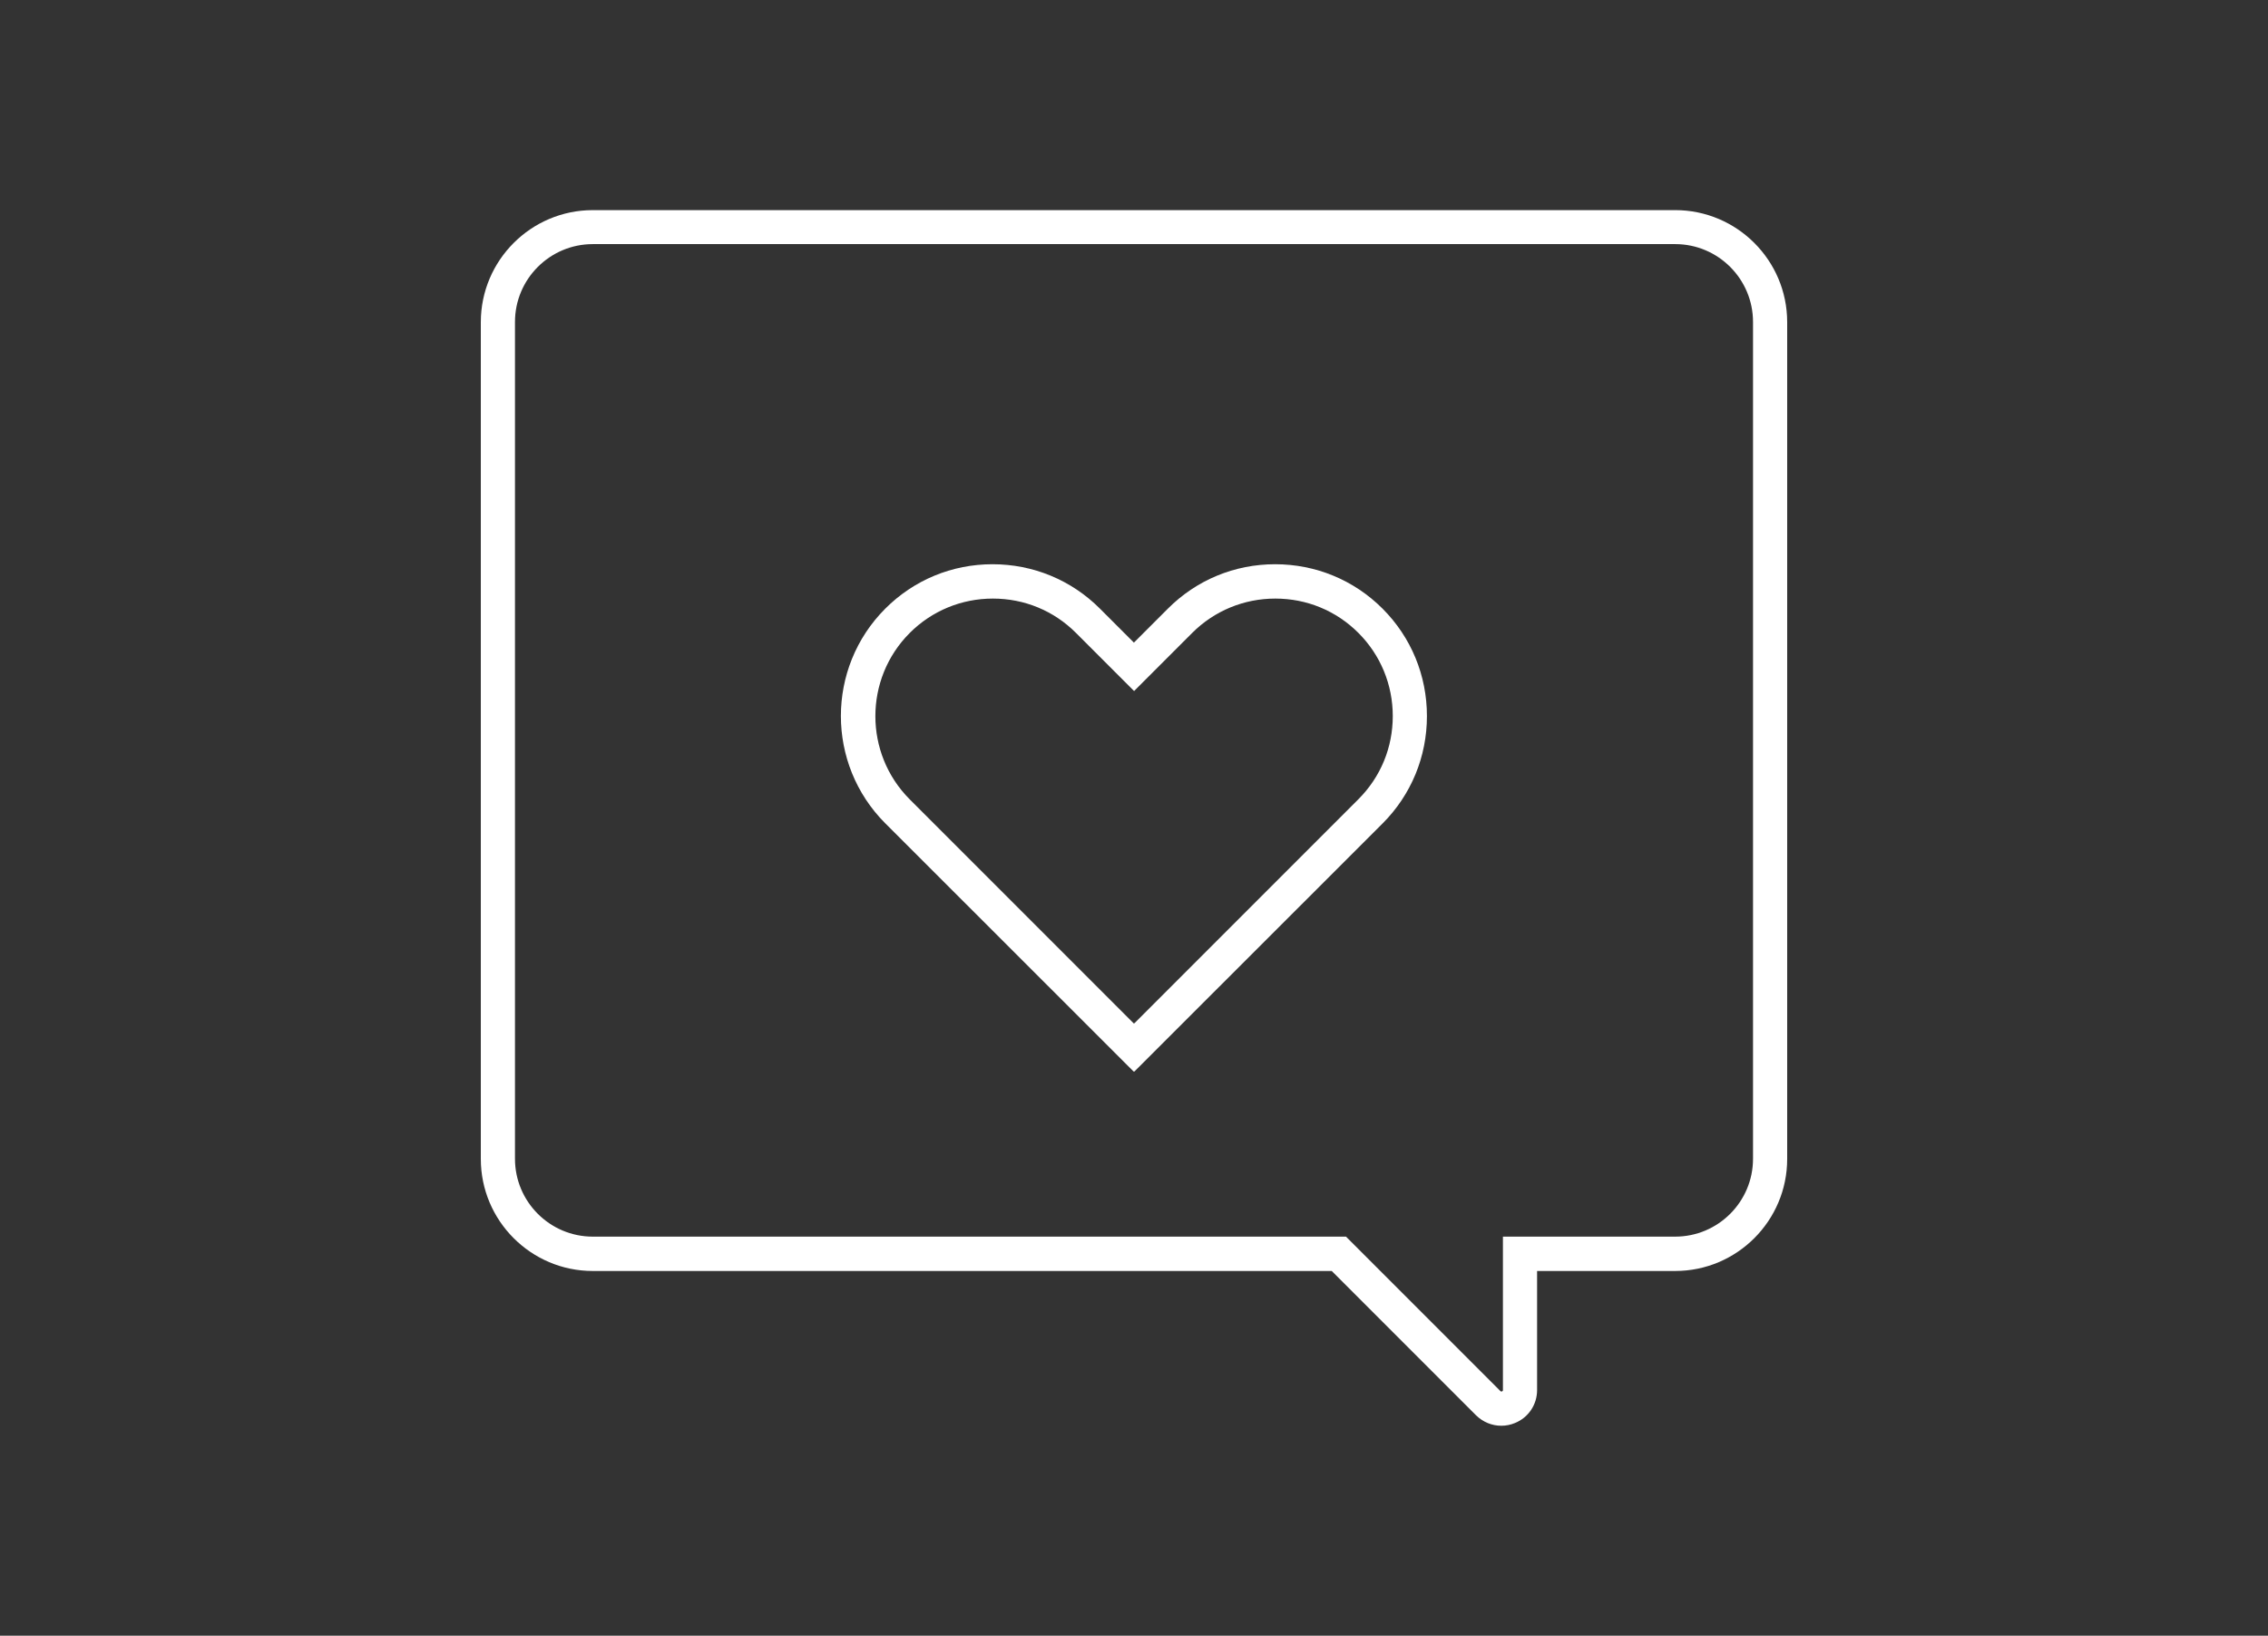
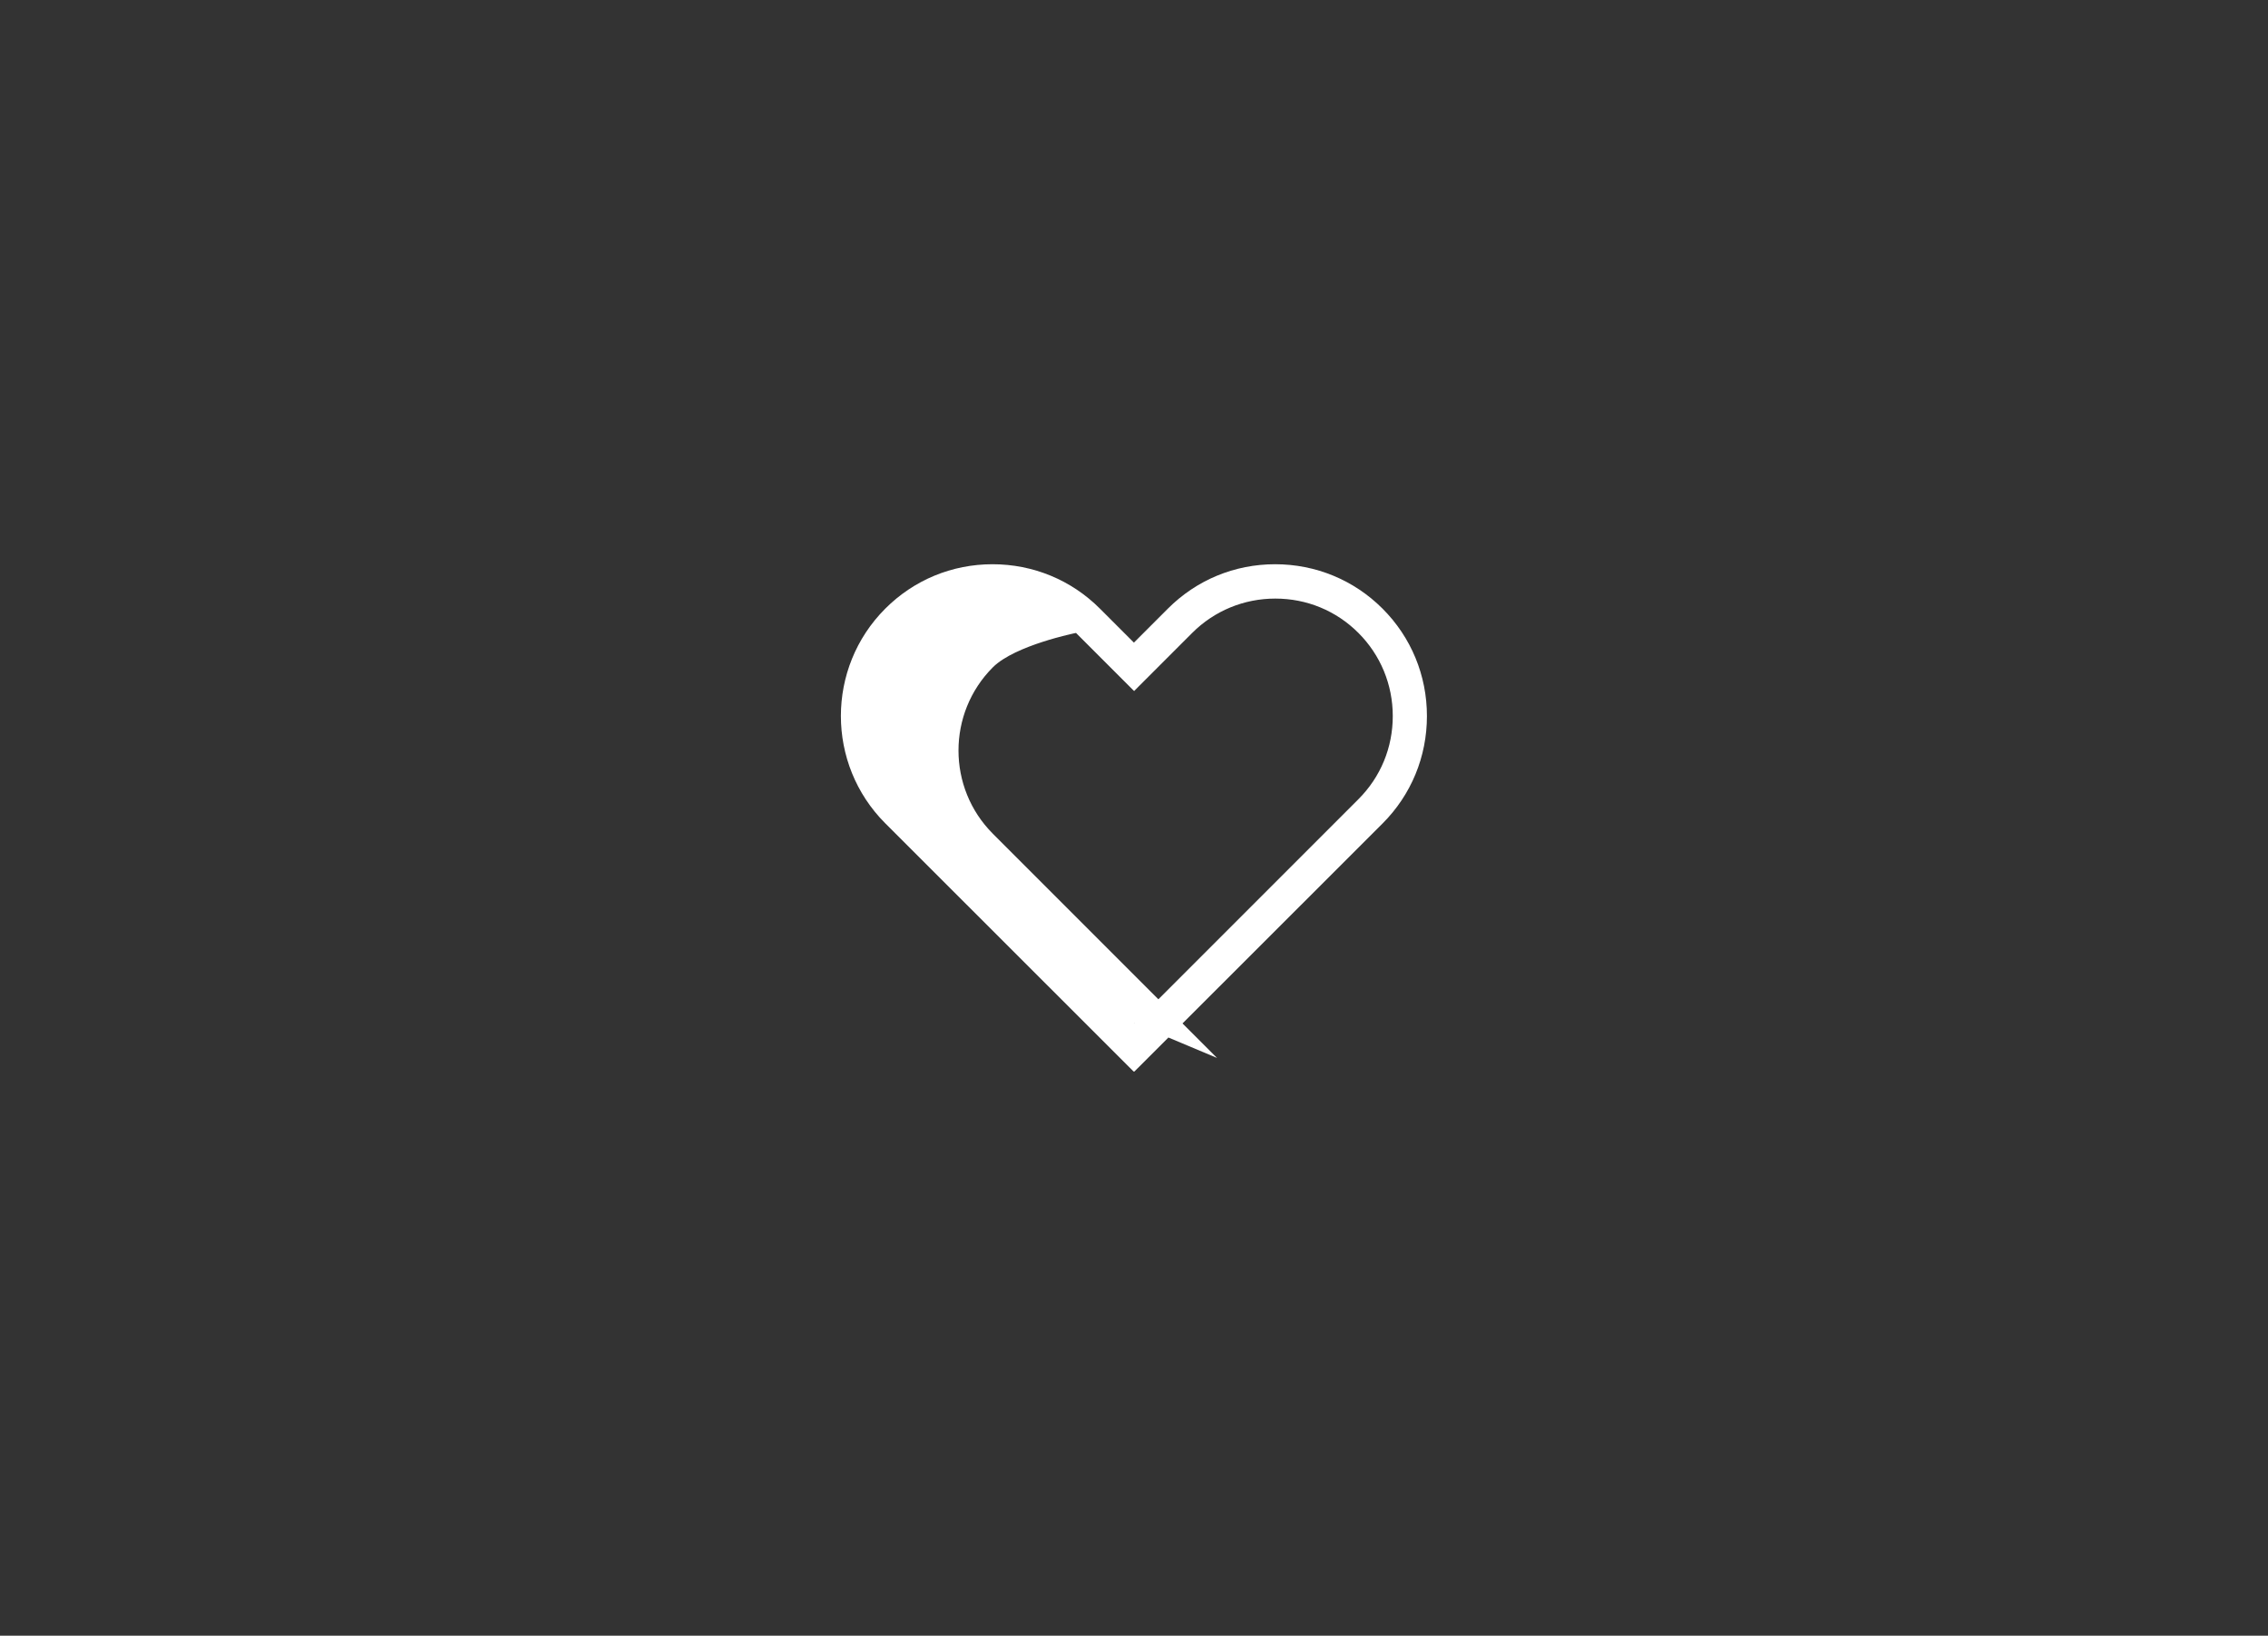
<svg xmlns="http://www.w3.org/2000/svg" id="Layer_1" x="0px" y="0px" viewBox="0 0 1241.5 895.2" style="enable-background:new 0 0 1241.5 895.2;" xml:space="preserve">
  <rect x="0" y="0" width="1241.5" height="895.2" fill="#333333" stroke="none" />
  <style type="text/css">	.st0{fill:#FFFFFF;}</style>
  <g>
-     <path class="st0" d="M821.8,780.3c-5.1,0-10-2-13.8-5.7l-79-79H324.5c-33.8,0-61.3-27.5-61.3-61.3v-458c0-33.8,27.5-61.3,61.3-61.3   H917c33.8,0,61.3,27.5,61.3,61.3v458c0,33.8-27.5,61.3-61.3,61.3h-75.6v65.2c0,7.9-4.7,15-12.1,18   C826.9,779.8,824.4,780.3,821.8,780.3z M324.5,133.6c-23.5,0-42.6,19.1-42.6,42.6v458c0,23.5,19.1,42.6,42.6,42.6h412.3l84.5,84.5   c0.2,0.2,0.4,0.4,0.9,0.2s0.5-0.5,0.5-0.8v-83.9H917c23.5,0,42.6-19.1,42.6-42.6v-458c0-23.5-19.1-42.6-42.6-42.6H324.5z" />
-   </g>
+     </g>
  <g>
-     <path class="st0" d="M620.6,586.5l-136-135.9c-32.4-32.4-32.4-85.1,0-117.5c15.7-15.7,36.5-24.3,58.7-24.3s43.1,8.6,58.8,24.3   l18.6,18.6l18.6-18.6c15.7-15.7,36.5-24.3,58.7-24.3s43.1,8.6,58.8,24.3c15.7,15.7,24.3,36.6,24.3,58.8c0,22.2-8.6,43.1-24.3,58.8   L620.9,586.5l-0.2-0.2L620.6,586.5z M620.7,559.9l0.2,0.2l122.7-122.7c12.2-12.2,18.8-28.3,18.8-45.5s-6.7-33.4-18.8-45.5   c-12.2-12.2-28.3-18.8-45.5-18.8s-33.4,6.7-45.5,18.8l-31.8,31.8L589,346.4c-12.2-12.2-28.3-18.8-45.5-18.8s-33.4,6.7-45.5,18.8   c-25.1,25.1-25.1,66,0,91.1l122.7,122.7L620.7,559.9z" />
+     <path class="st0" d="M620.6,586.5l-136-135.9c-32.4-32.4-32.4-85.1,0-117.5c15.7-15.7,36.5-24.3,58.7-24.3s43.1,8.6,58.8,24.3   l18.6,18.6l18.6-18.6c15.7-15.7,36.5-24.3,58.7-24.3s43.1,8.6,58.8,24.3c15.7,15.7,24.3,36.6,24.3,58.8c0,22.2-8.6,43.1-24.3,58.8   L620.9,586.5l-0.2-0.2L620.6,586.5z M620.7,559.9l0.2,0.2l122.7-122.7c12.2-12.2,18.8-28.3,18.8-45.5s-6.7-33.4-18.8-45.5   c-12.2-12.2-28.3-18.8-45.5-18.8s-33.4,6.7-45.5,18.8l-31.8,31.8L589,346.4s-33.4,6.7-45.5,18.8   c-25.1,25.1-25.1,66,0,91.1l122.7,122.7L620.7,559.9z" />
  </g>
</svg>